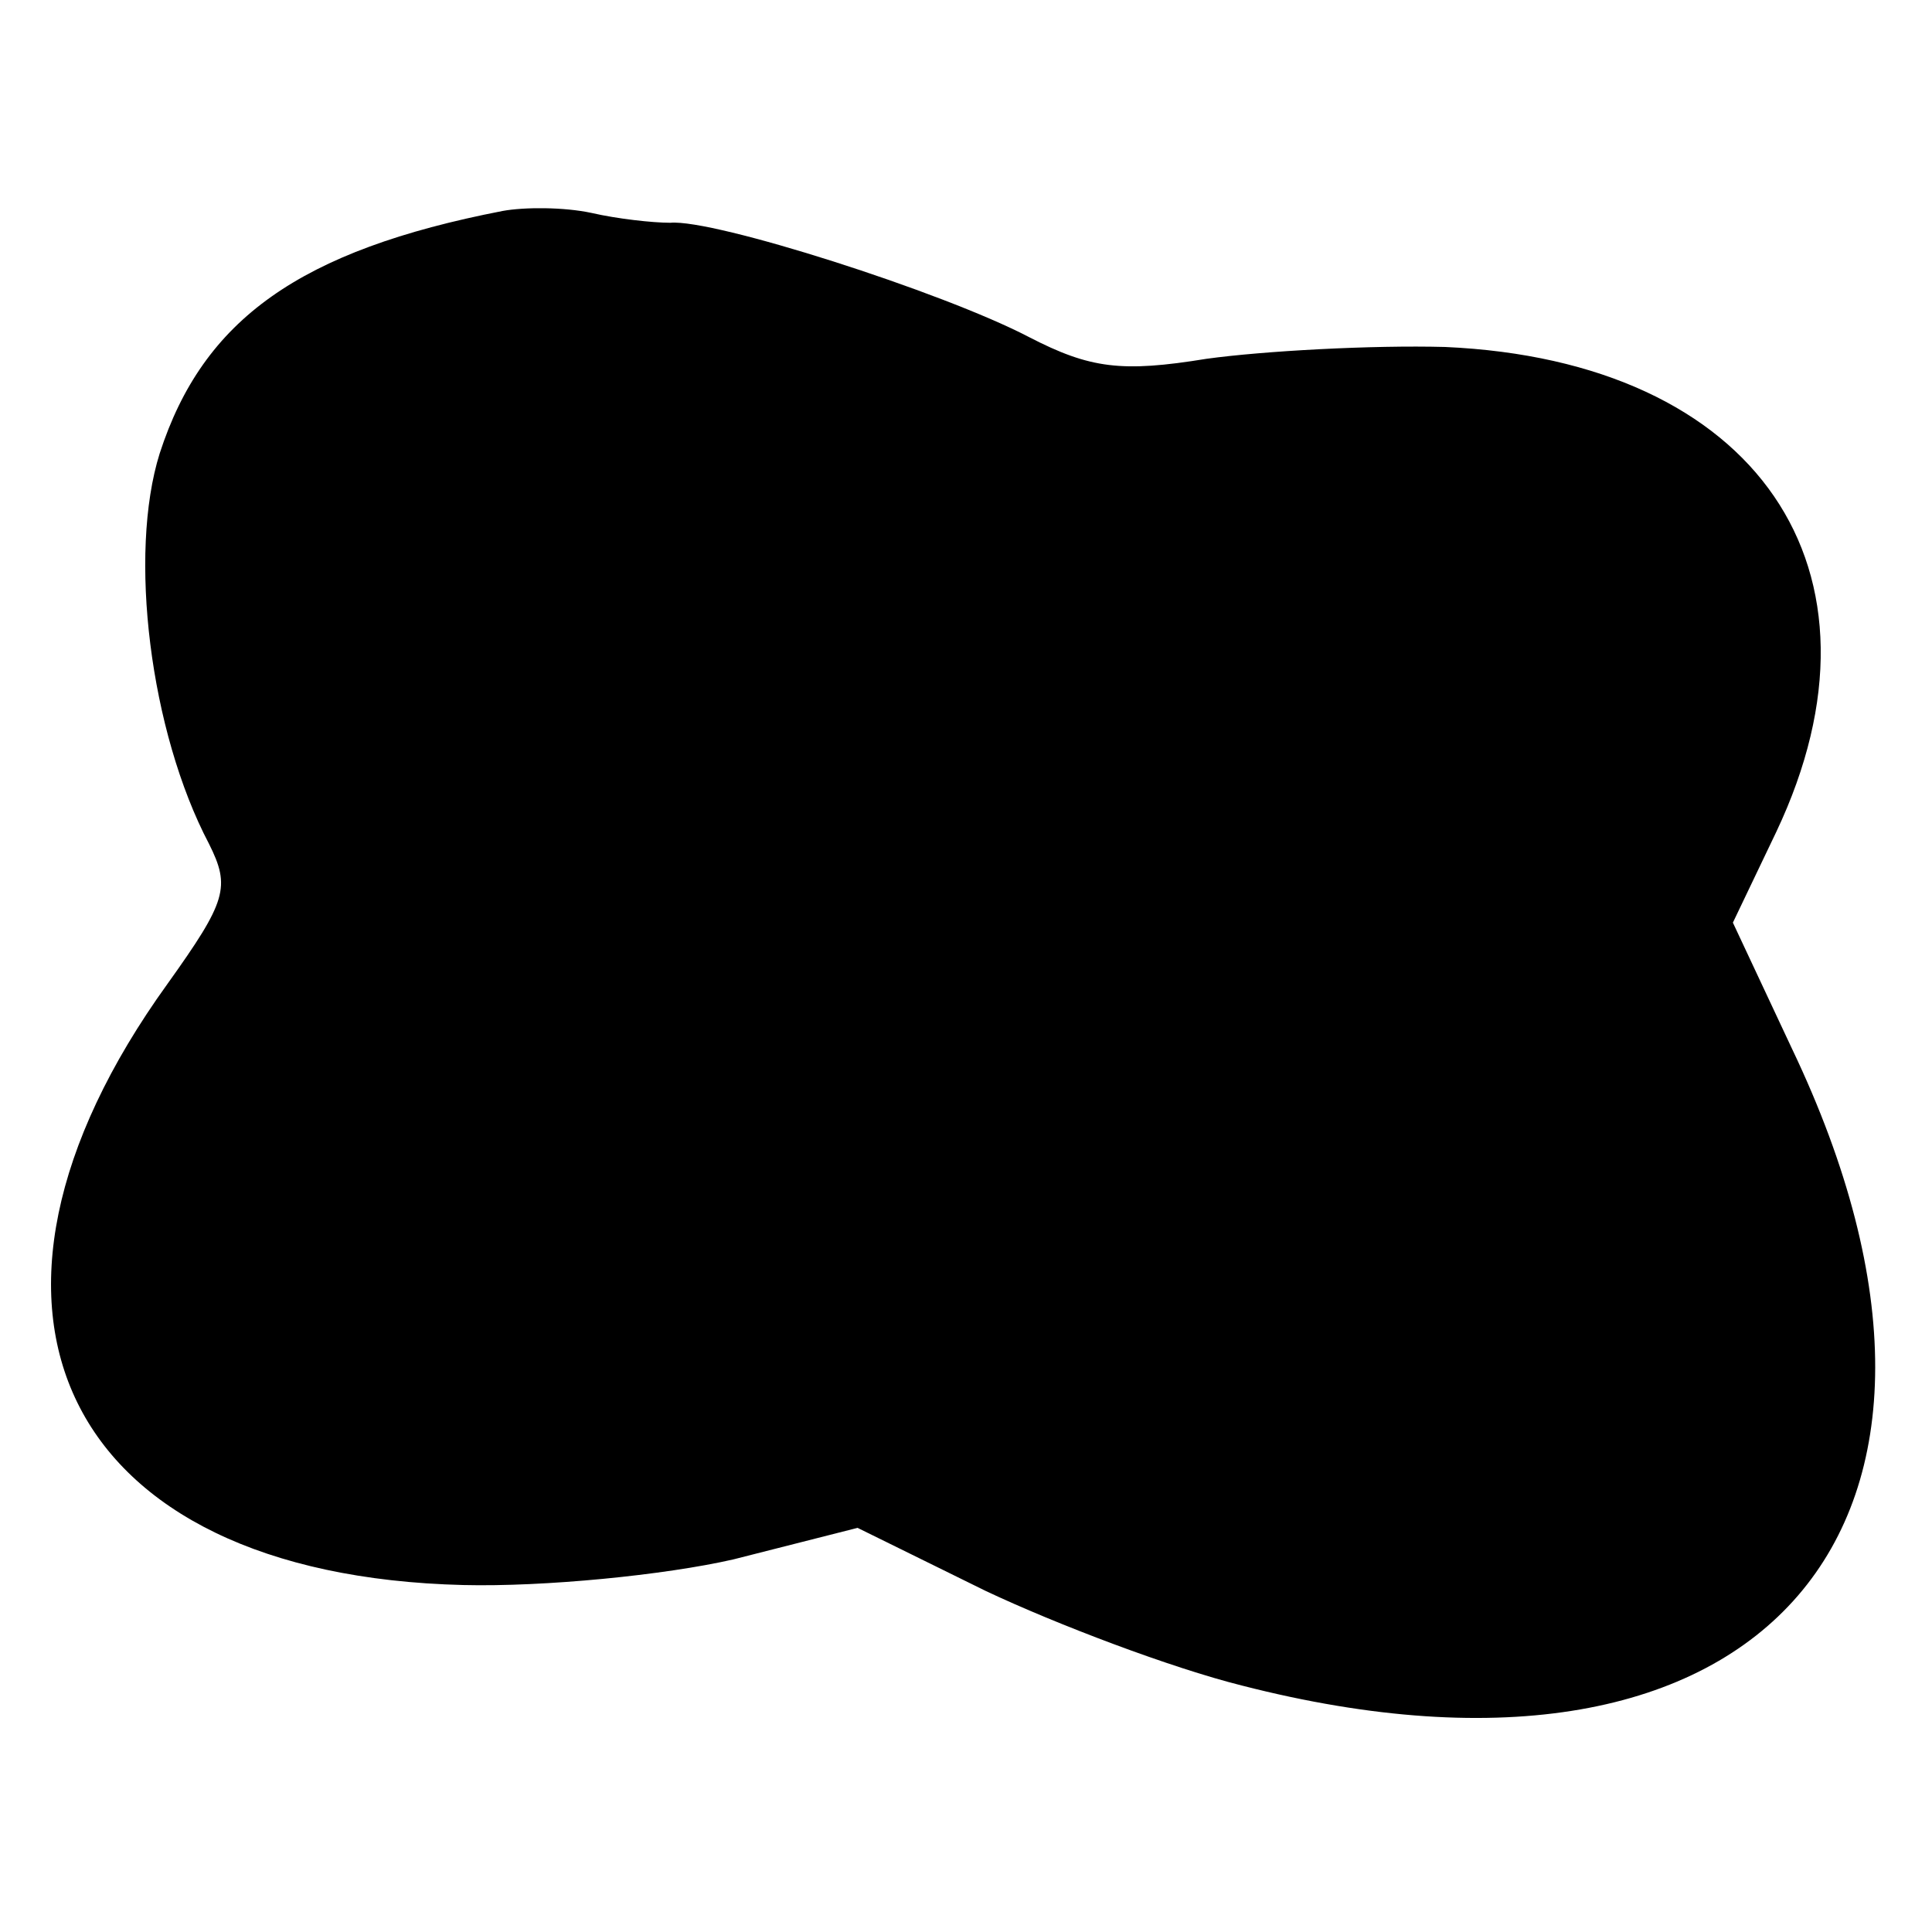
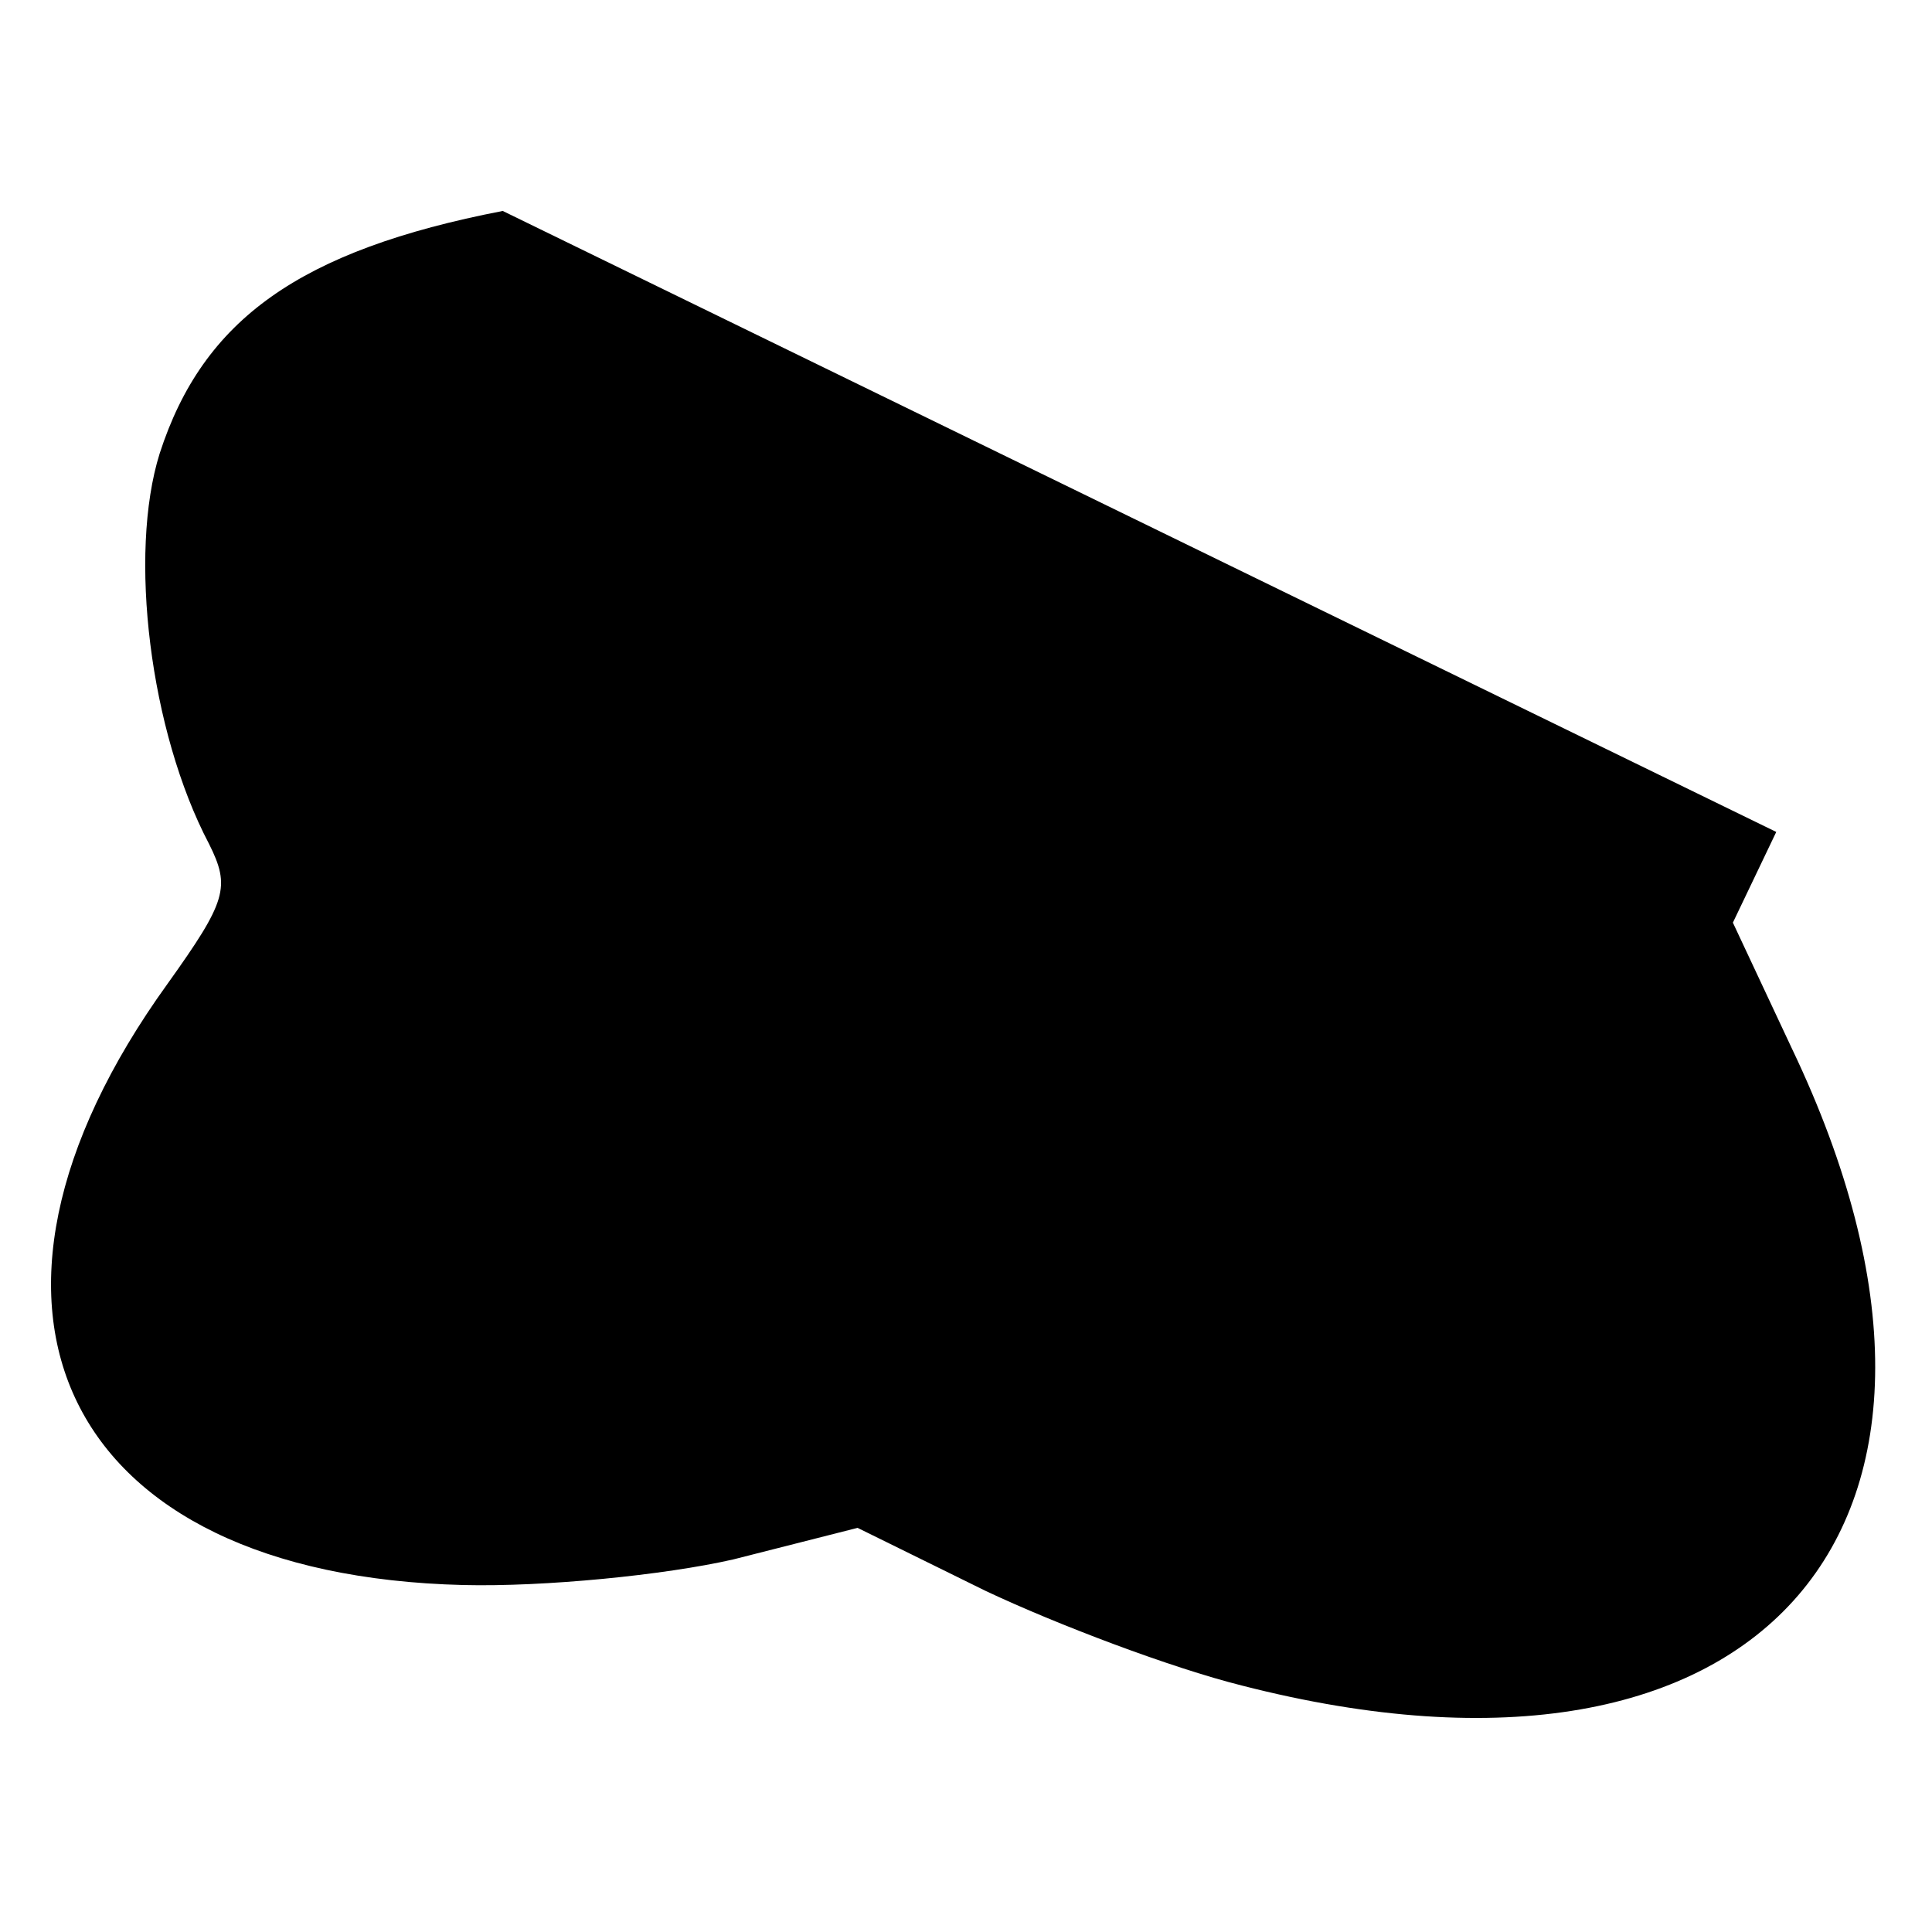
<svg xmlns="http://www.w3.org/2000/svg" version="1.0" width="98pt" height="98pt" viewBox="0 0 98 98" preserveAspectRatio="xMidYMid meet">
  <g transform="translate(0,98) scale(0.1,-0.1)" fill="#000000" stroke="none">
-     <path d="M255 873 c-103 -20 -152 -55 -174 -123 -16 -51 -5 -141 25 -198 11 -22 9 -29 -21 -71 -119 -165 -53 -300 150 -305 41 -1 102 5 137 13 l63 16 65 -32 c36 -17 94 -39 130 -48 265 -68 394 82 279 323 l-30 64 22 46 c63 133 -10 239 -168 246 -37 1 -92 -2 -121 -6 -43 -7 -59 -5 -90 11 -44 23 -160 60 -182 58 -9 0 -27 2 -40 5 -14 3 -34 3 -45 1z" />
+     <path d="M255 873 c-103 -20 -152 -55 -174 -123 -16 -51 -5 -141 25 -198 11 -22 9 -29 -21 -71 -119 -165 -53 -300 150 -305 41 -1 102 5 137 13 l63 16 65 -32 c36 -17 94 -39 130 -48 265 -68 394 82 279 323 l-30 64 22 46 z" />
  </g>
</svg>